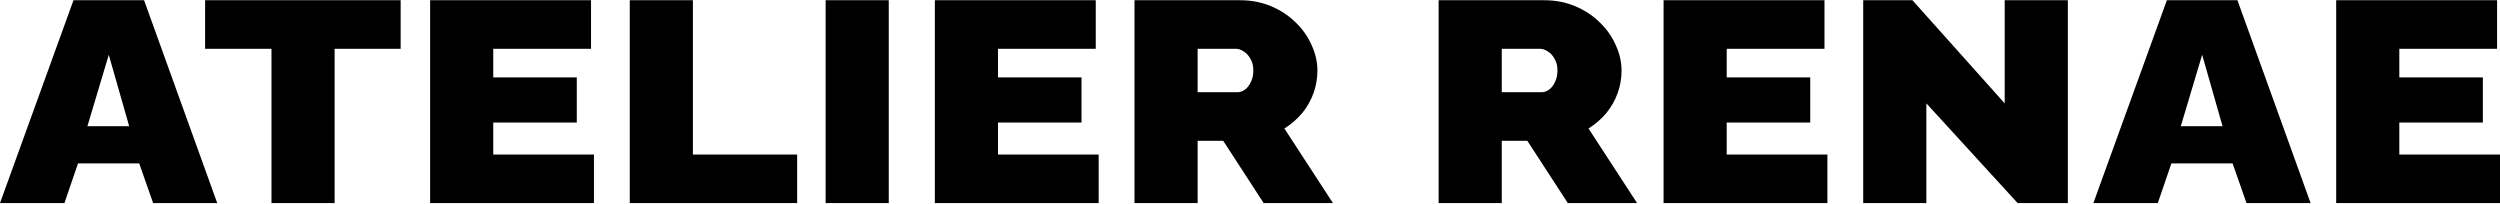
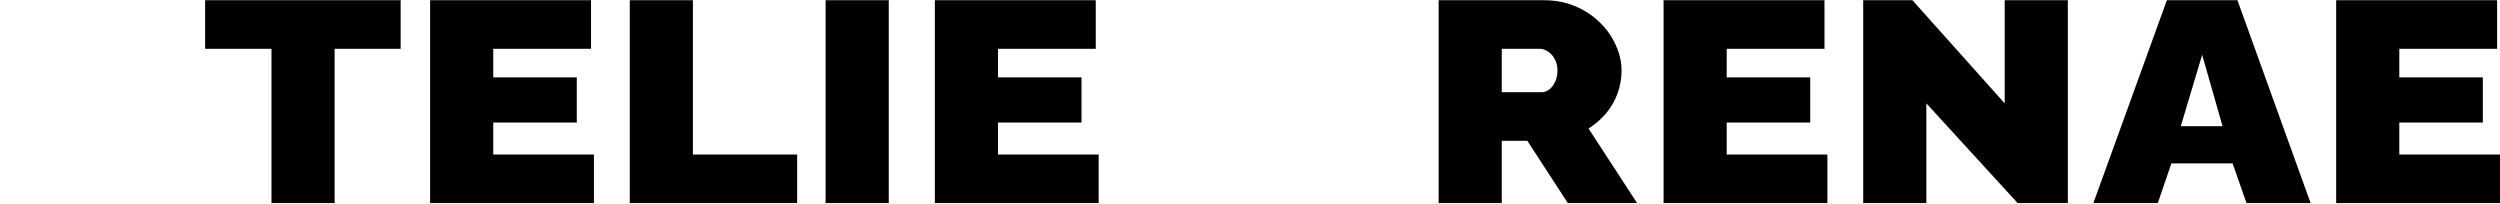
<svg xmlns="http://www.w3.org/2000/svg" width="1400" height="114" viewBox="0 0 1400 114" fill="none">
-   <path d="M41.155 0.126H80.678L121.651 113.726H85.754L77.958 91.487H43.693L36.078 113.726H0L41.155 0.126ZM72.338 70.686L60.916 30.686L48.95 70.686H72.338Z" fill="black" />
  <path d="M224.368 27.326H187.383V113.726H152.03V27.326H114.864V0.126H224.368V27.326Z" fill="black" />
  <path d="M332.607 86.526V113.726H240.87V0.126H330.975V27.326H276.223V43.327H322.998V68.606H276.223V86.526H332.607Z" fill="black" />
  <path d="M352.673 113.726V0.126H388.026V86.526H446.404V113.726H352.673Z" fill="black" />
  <path d="M462.351 113.726V0.126H497.704V113.726H462.351Z" fill="black" />
  <path d="M615.255 86.526V113.726H523.518V0.126H613.623V27.326H558.871V43.327H605.646V68.606H558.871V86.526H615.255Z" fill="black" />
-   <path d="M635.321 113.726V0.126H694.424C700.709 0.126 706.511 1.246 711.829 3.486C717.147 5.726 721.74 8.766 725.608 12.607C729.475 16.34 732.437 20.553 734.491 25.247C736.667 29.94 737.755 34.687 737.755 39.486C737.755 43.86 737.029 48.073 735.579 52.127C734.129 56.18 732.014 59.913 729.234 63.327C726.454 66.633 723.13 69.513 719.262 71.966L746.457 113.726H707.659L684.997 78.847H670.674V113.726H635.321ZM670.674 51.647H692.974C694.424 51.647 695.814 51.166 697.144 50.206C698.473 49.246 699.561 47.86 700.407 46.047C701.374 44.233 701.858 42.047 701.858 39.486C701.858 36.82 701.314 34.633 700.226 32.926C699.259 31.113 697.99 29.727 696.419 28.767C694.968 27.806 693.518 27.326 692.067 27.326H670.674V51.647Z" fill="black" />
  <path d="M805.635 113.726V0.126H864.738C871.023 0.126 876.825 1.246 882.143 3.486C887.461 5.726 892.054 8.766 895.922 12.607C899.789 16.34 902.751 20.553 904.805 25.247C906.981 29.94 908.069 34.687 908.069 39.486C908.069 43.86 907.343 48.073 905.893 52.127C904.443 56.18 902.328 59.913 899.548 63.327C896.768 66.633 893.444 69.513 889.576 71.966L916.771 113.726H877.973L855.311 78.847H840.988V113.726H805.635ZM840.988 51.647H863.288C864.738 51.647 866.128 51.166 867.458 50.206C868.787 49.246 869.875 47.86 870.721 46.047C871.688 44.233 872.172 42.047 872.172 39.486C872.172 36.82 871.628 34.633 870.54 32.926C869.573 31.113 868.304 29.727 866.733 28.767C865.282 27.806 863.832 27.326 862.381 27.326H840.988V51.647Z" fill="black" />
  <path d="M1023.34 86.526V113.726H931.602V0.126H1021.71V27.326H966.955V43.327H1013.73V68.606H966.955V86.526H1023.34Z" fill="black" />
  <path d="M1078.76 57.886V113.726H1043.4V0.126H1070.96L1122.63 57.886V0.126H1157.99V113.726H1129.88L1078.76 57.886Z" fill="black" />
  <path d="M1213.45 0.126H1252.97L1293.94 113.726H1258.04L1250.25 91.487H1215.98L1208.37 113.726H1172.29L1213.45 0.126ZM1244.63 70.686L1233.21 30.686L1221.24 70.686H1244.63Z" fill="black" />
  <path d="M1400 86.526V113.726H1308.26V0.126H1398.37V27.326H1343.62V43.327H1390.39V68.606H1343.62V86.526H1400Z" fill="black" />
</svg>